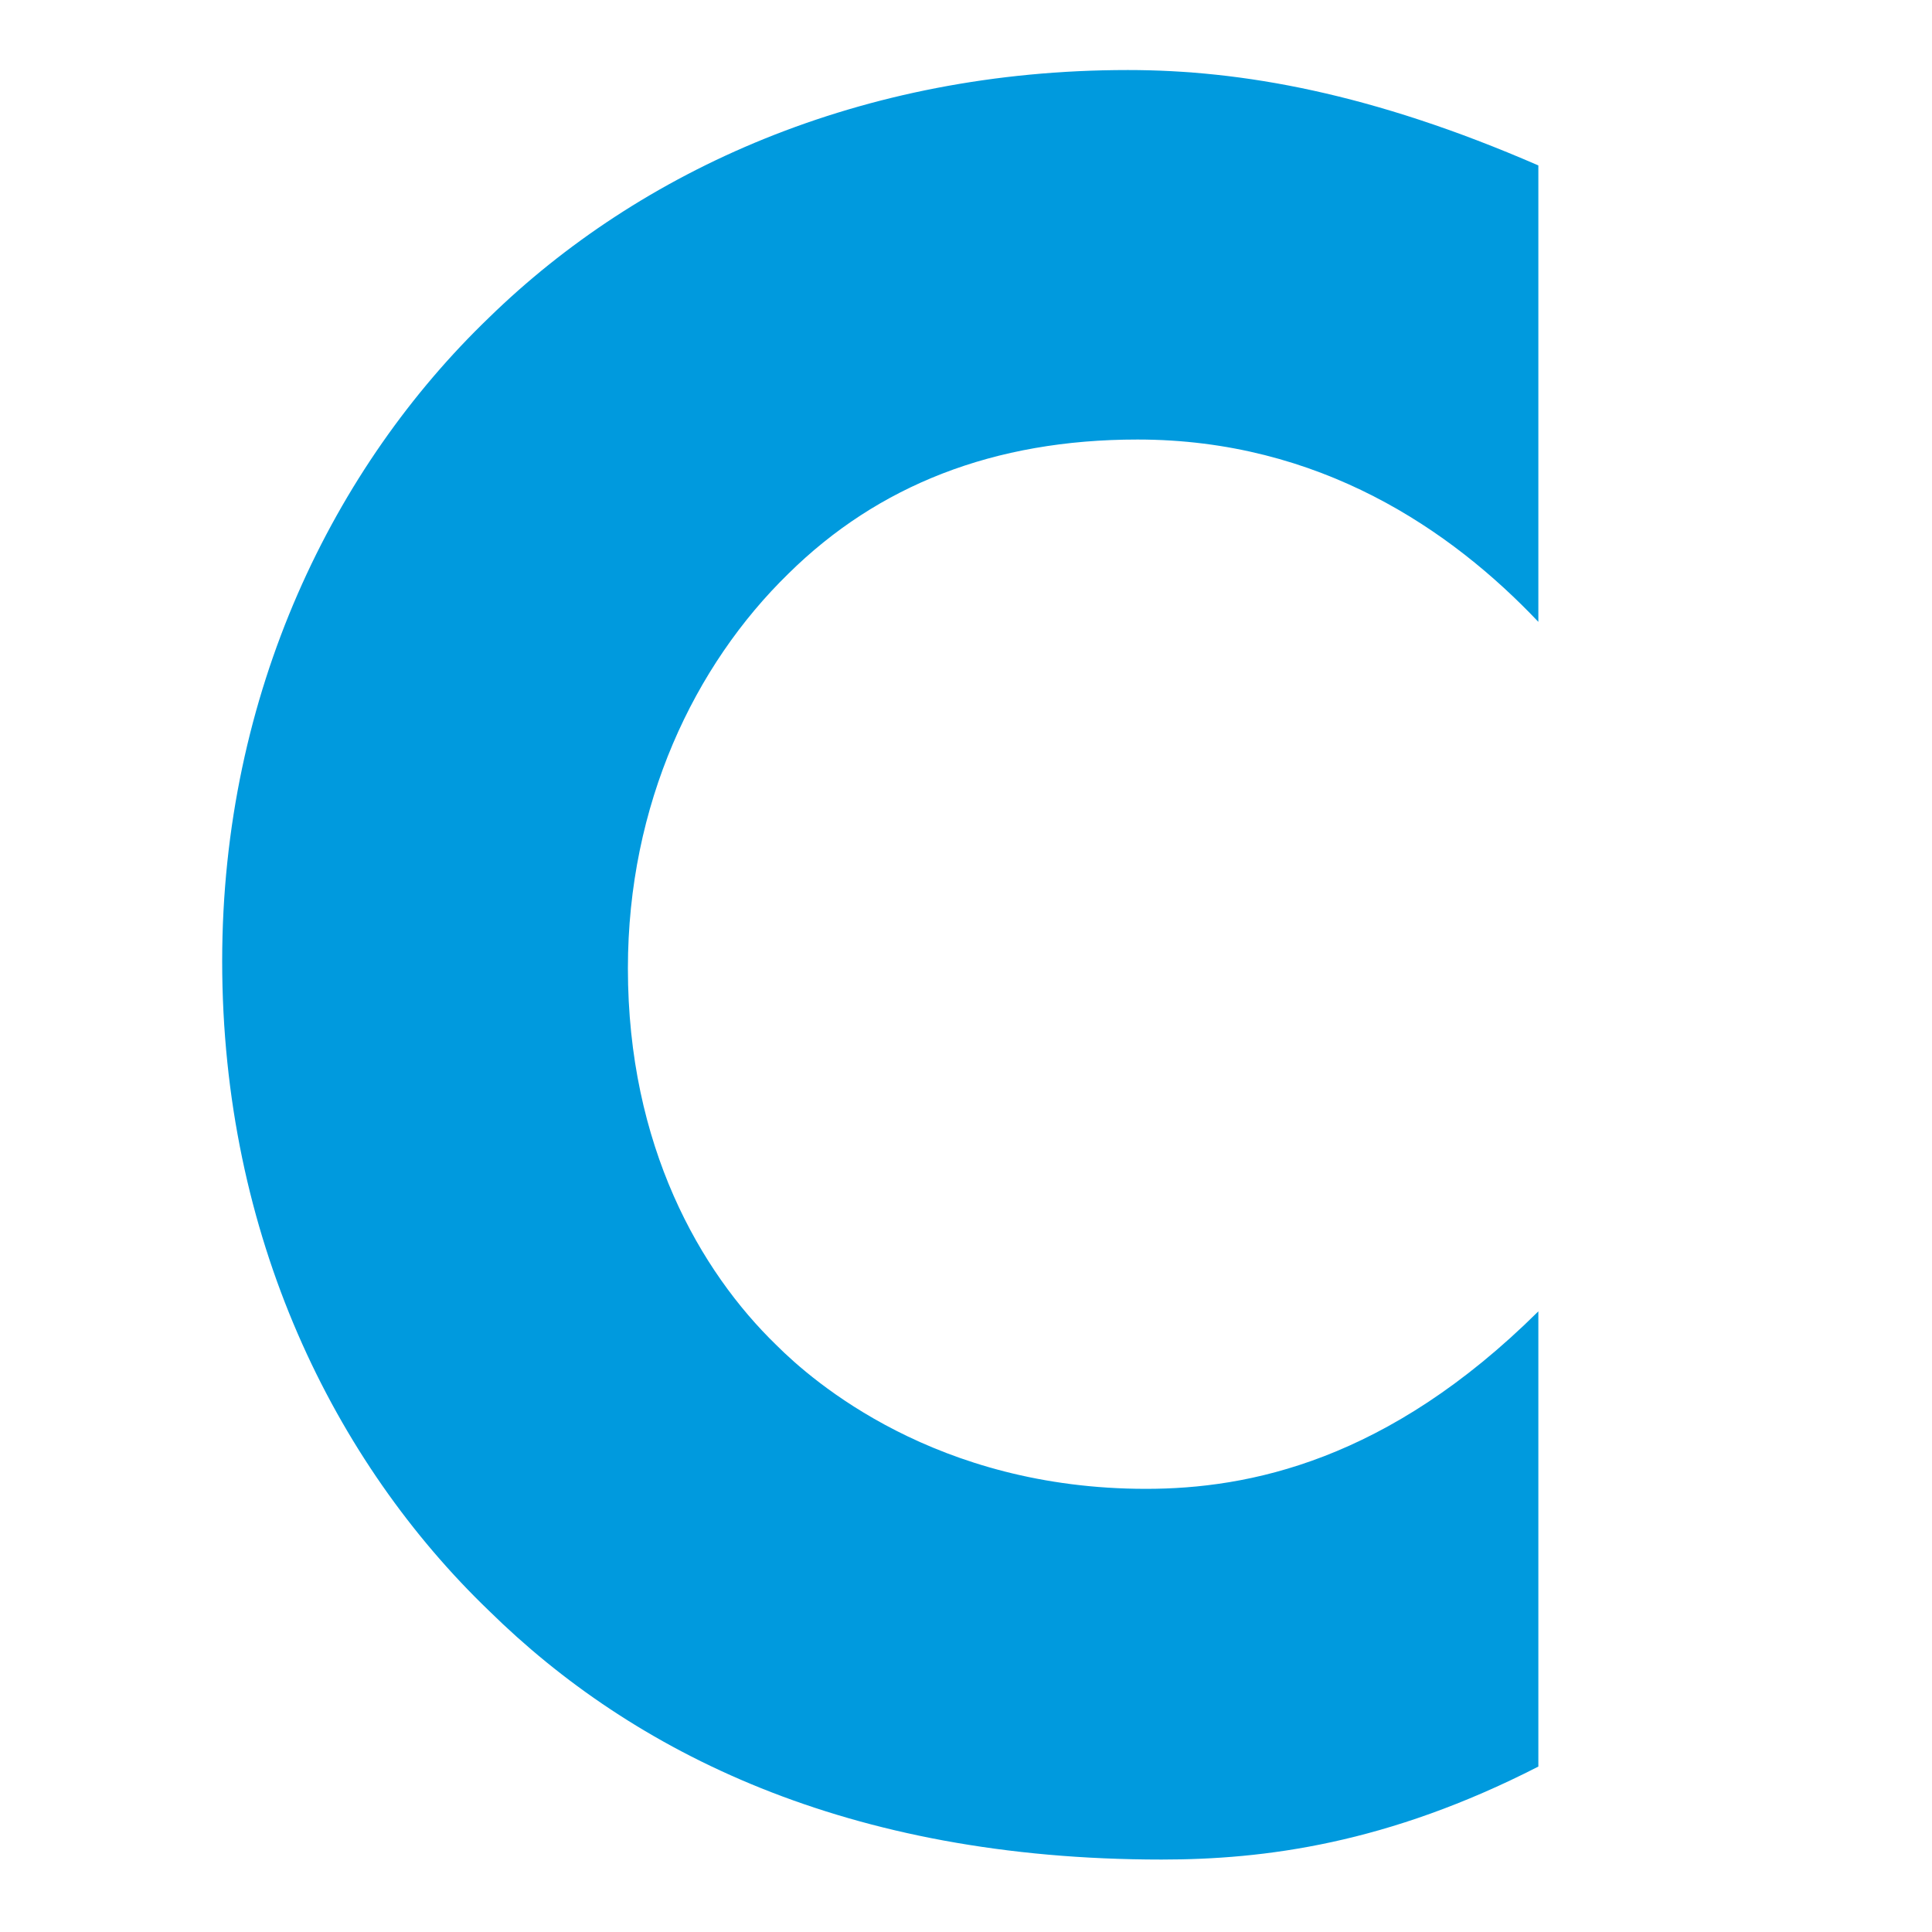
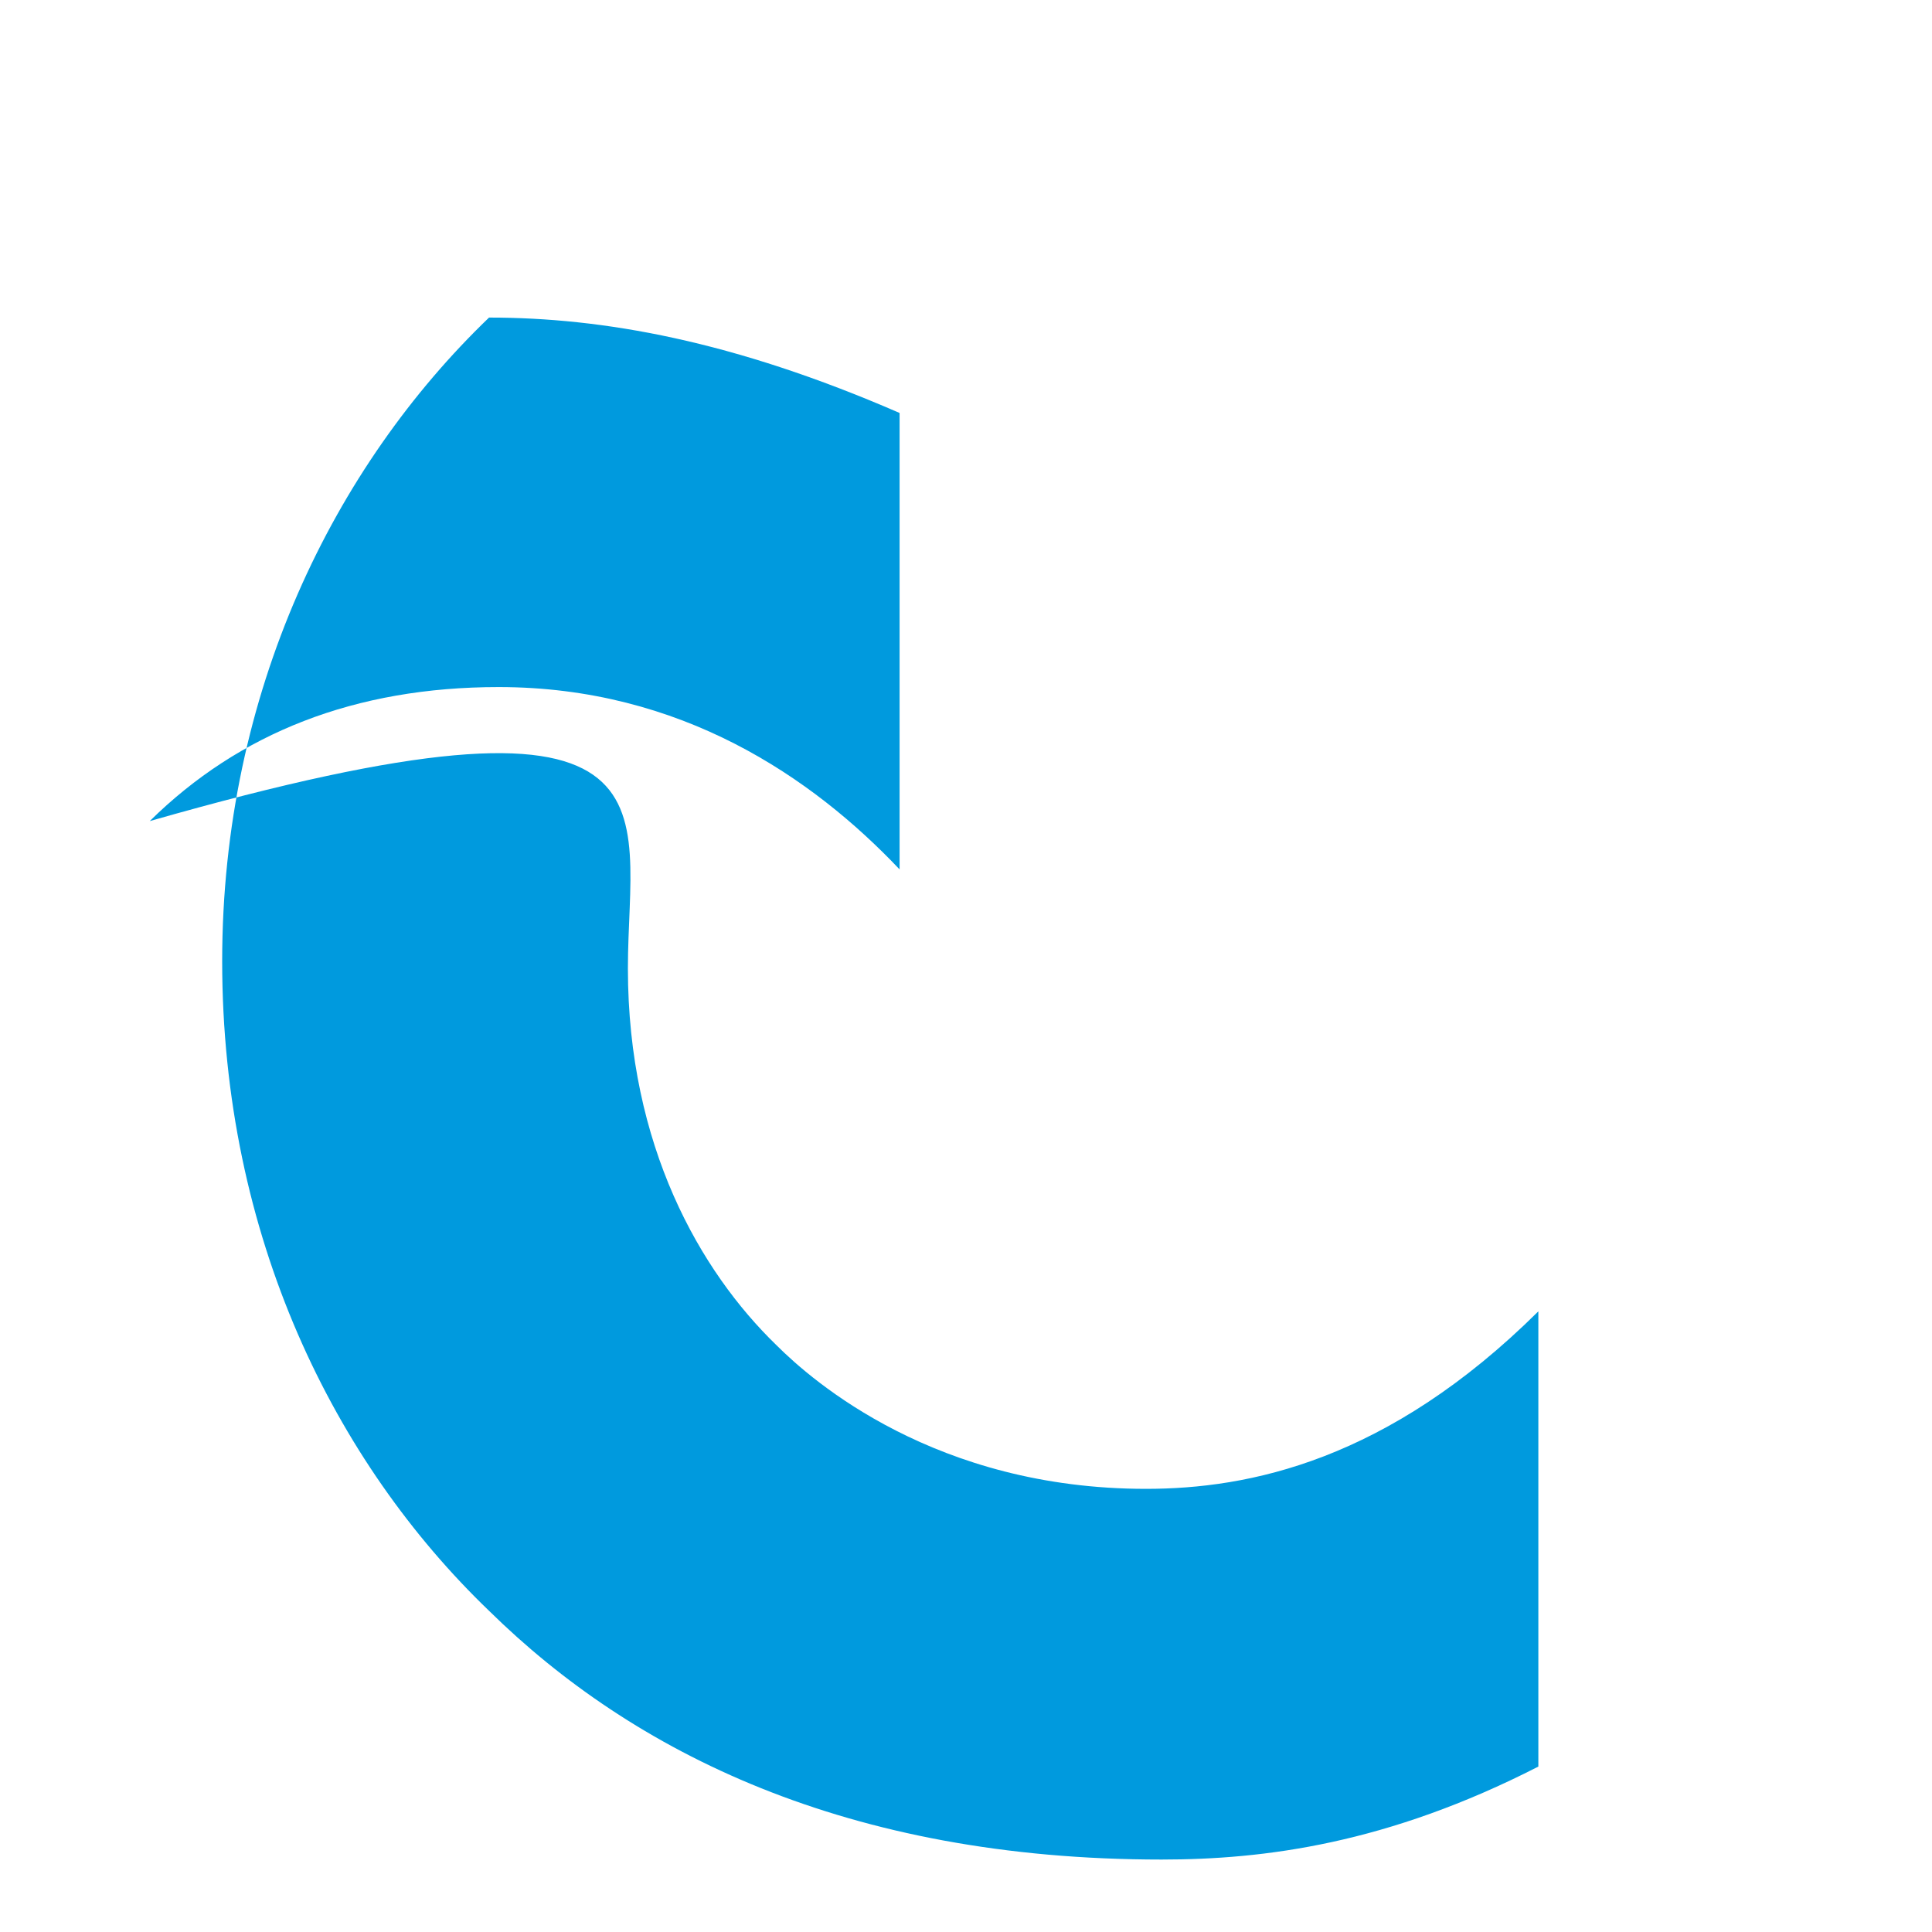
<svg xmlns="http://www.w3.org/2000/svg" version="1.1" id="Layer_1" x="0px" y="0px" viewBox="0 0 16 16" style="enable-background:new 0 0 16 16;" xml:space="preserve">
  <style type="text/css">
	.st0{fill:#009ADE;}
</style>
  <g id="XMLID_50_">
-     <path class="st0" d="M12.74,14.63c-1.25,0.64-2.27,0.77-3.12,0.77c-2.61,0-4.38-0.89-5.57-2.06c-1.28-1.23-2.21-3.1-2.21-5.38   c0-2.23,0.93-4.1,2.21-5.33C5.3,1.41,7.13,0.58,9.34,0.58c0.94,0,2.02,0.19,3.4,0.79v3.78c-0.72-0.76-1.81-1.51-3.32-1.51   c-1.19,0-2.15,0.38-2.89,1.11C5.75,5.51,5.2,6.66,5.2,8.02c0,1.47,0.6,2.51,1.23,3.12c0.3,0.3,1.32,1.19,3.06,1.19   c0.85,0,2-0.23,3.25-1.47V14.63z" />
+     <path class="st0" d="M12.74,14.63c-1.25,0.64-2.27,0.77-3.12,0.77c-2.61,0-4.38-0.89-5.57-2.06c-1.28-1.23-2.21-3.1-2.21-5.38   c0-2.23,0.93-4.1,2.21-5.33c0.94,0,2.02,0.19,3.4,0.79v3.78c-0.72-0.76-1.81-1.51-3.32-1.51   c-1.19,0-2.15,0.38-2.89,1.11C5.75,5.51,5.2,6.66,5.2,8.02c0,1.47,0.6,2.51,1.23,3.12c0.3,0.3,1.32,1.19,3.06,1.19   c0.85,0,2-0.23,3.25-1.47V14.63z" />
  </g>
</svg>